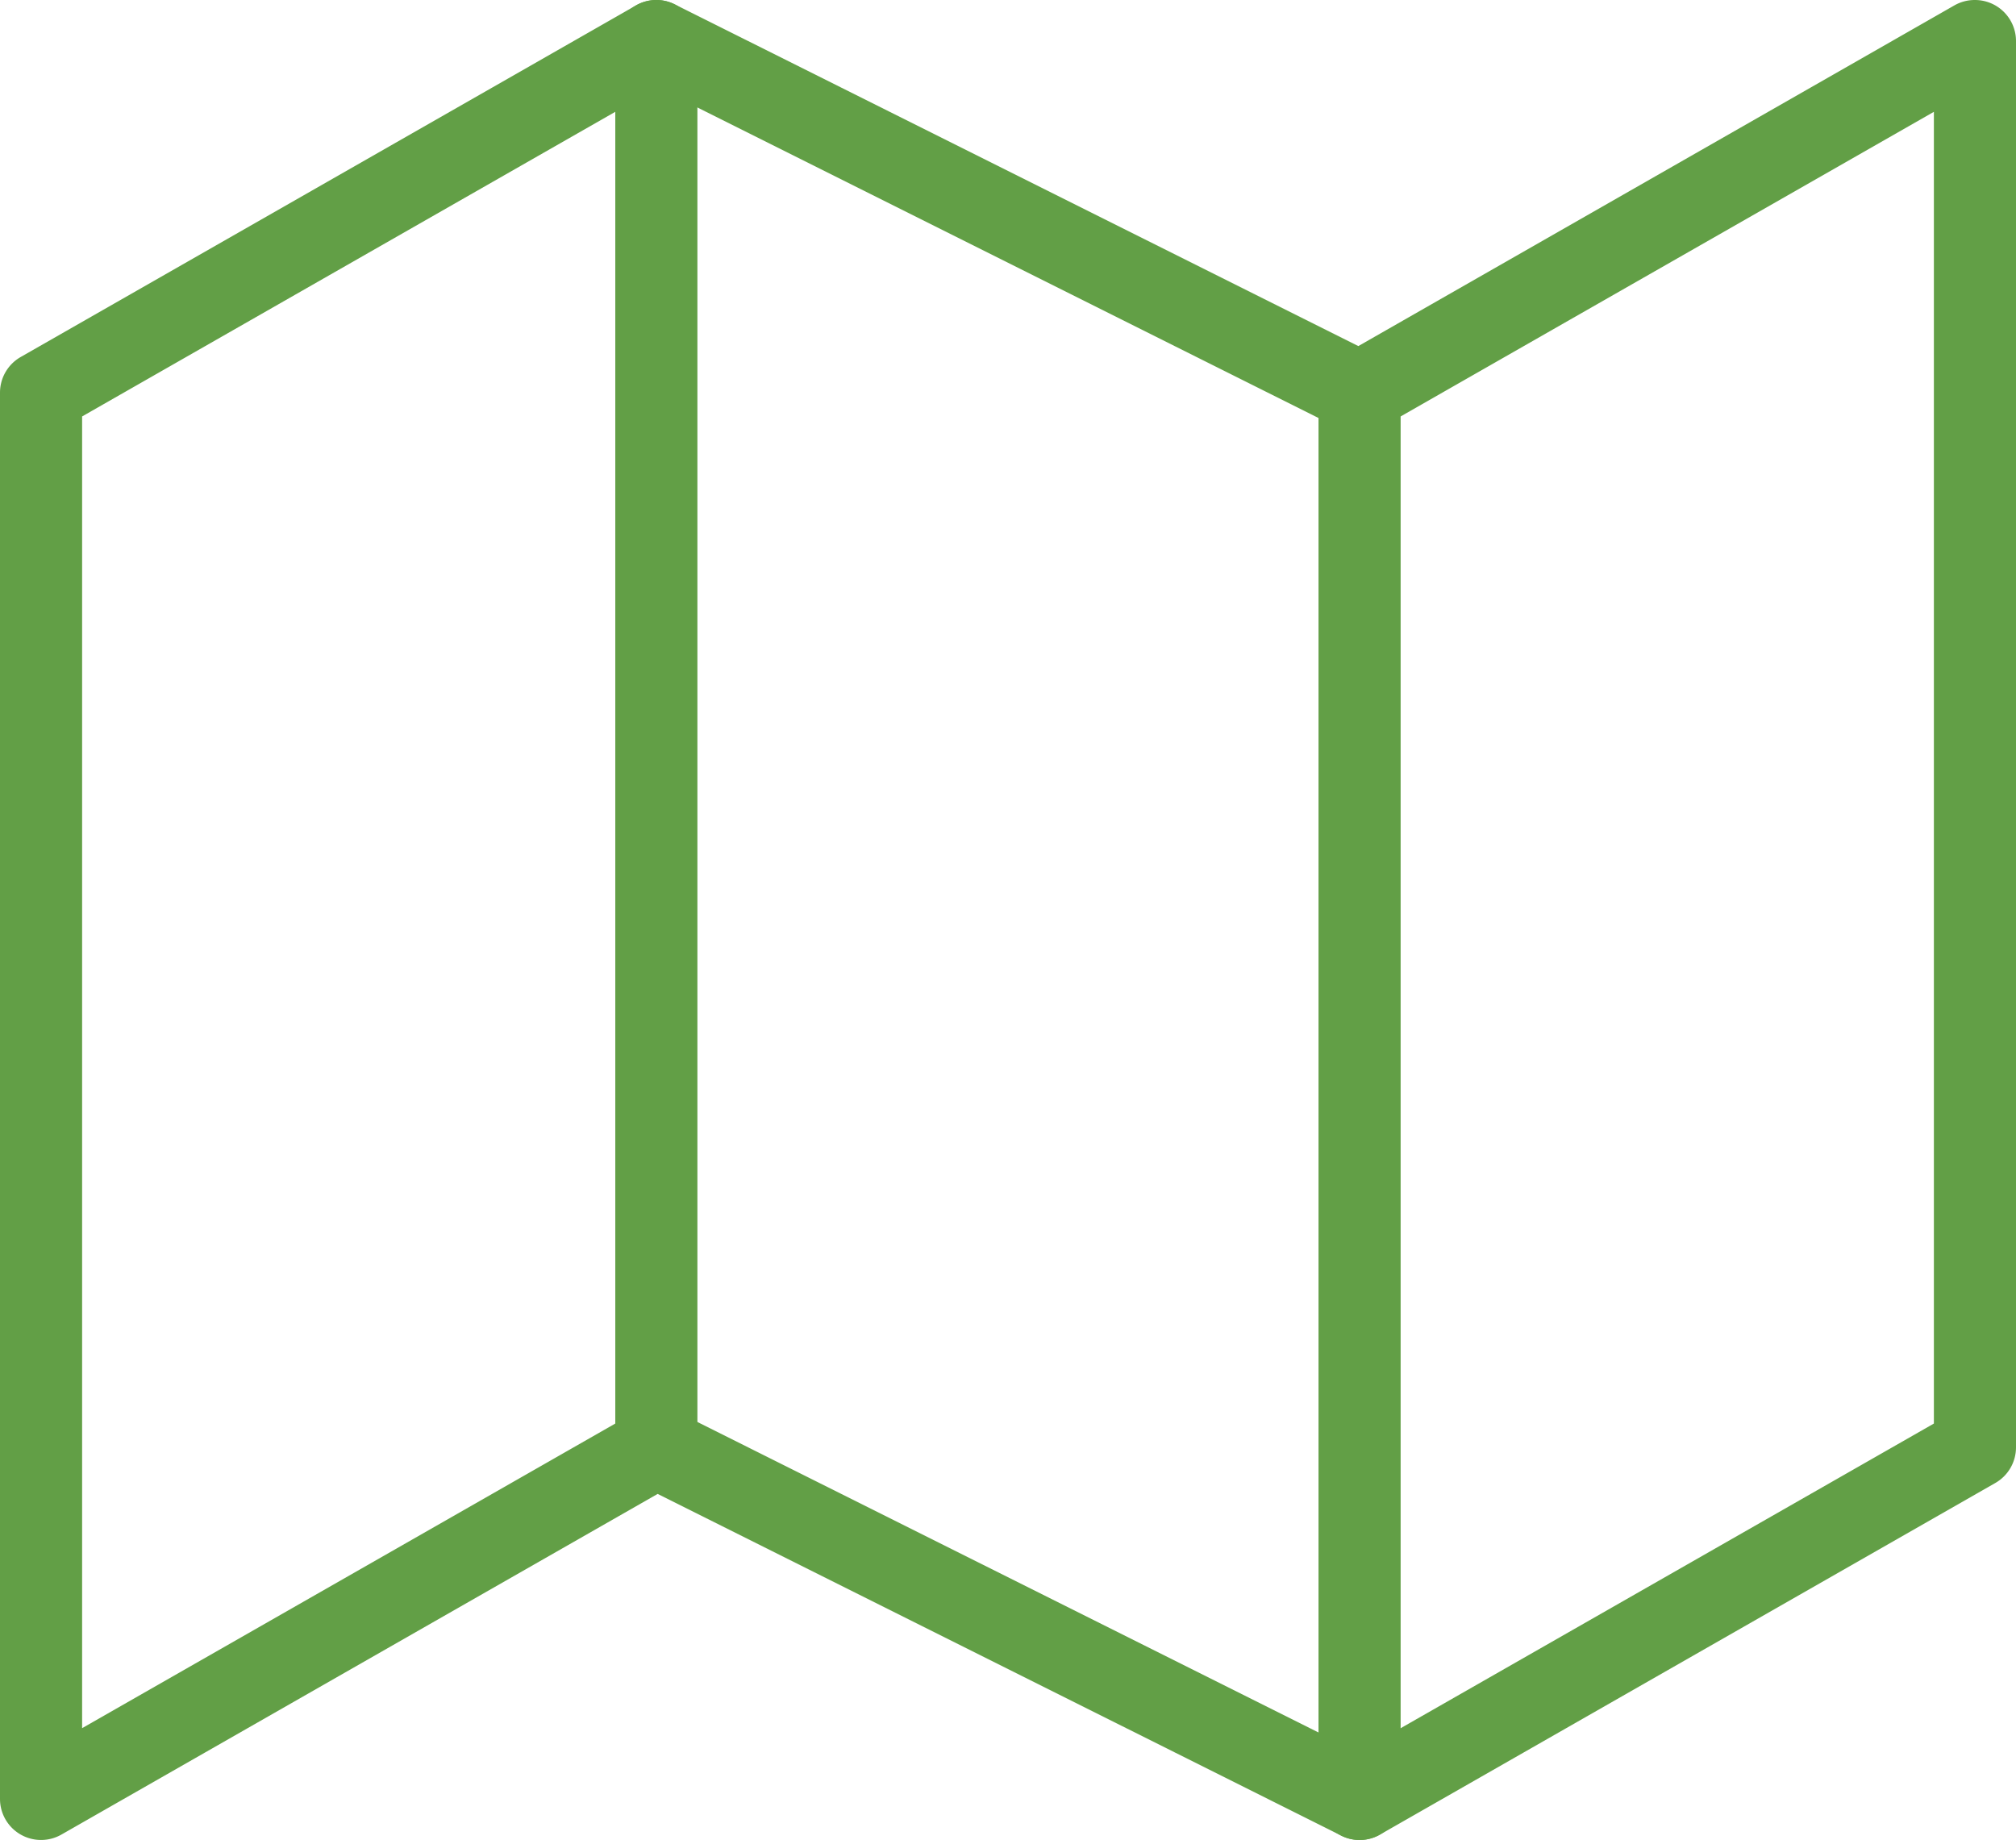
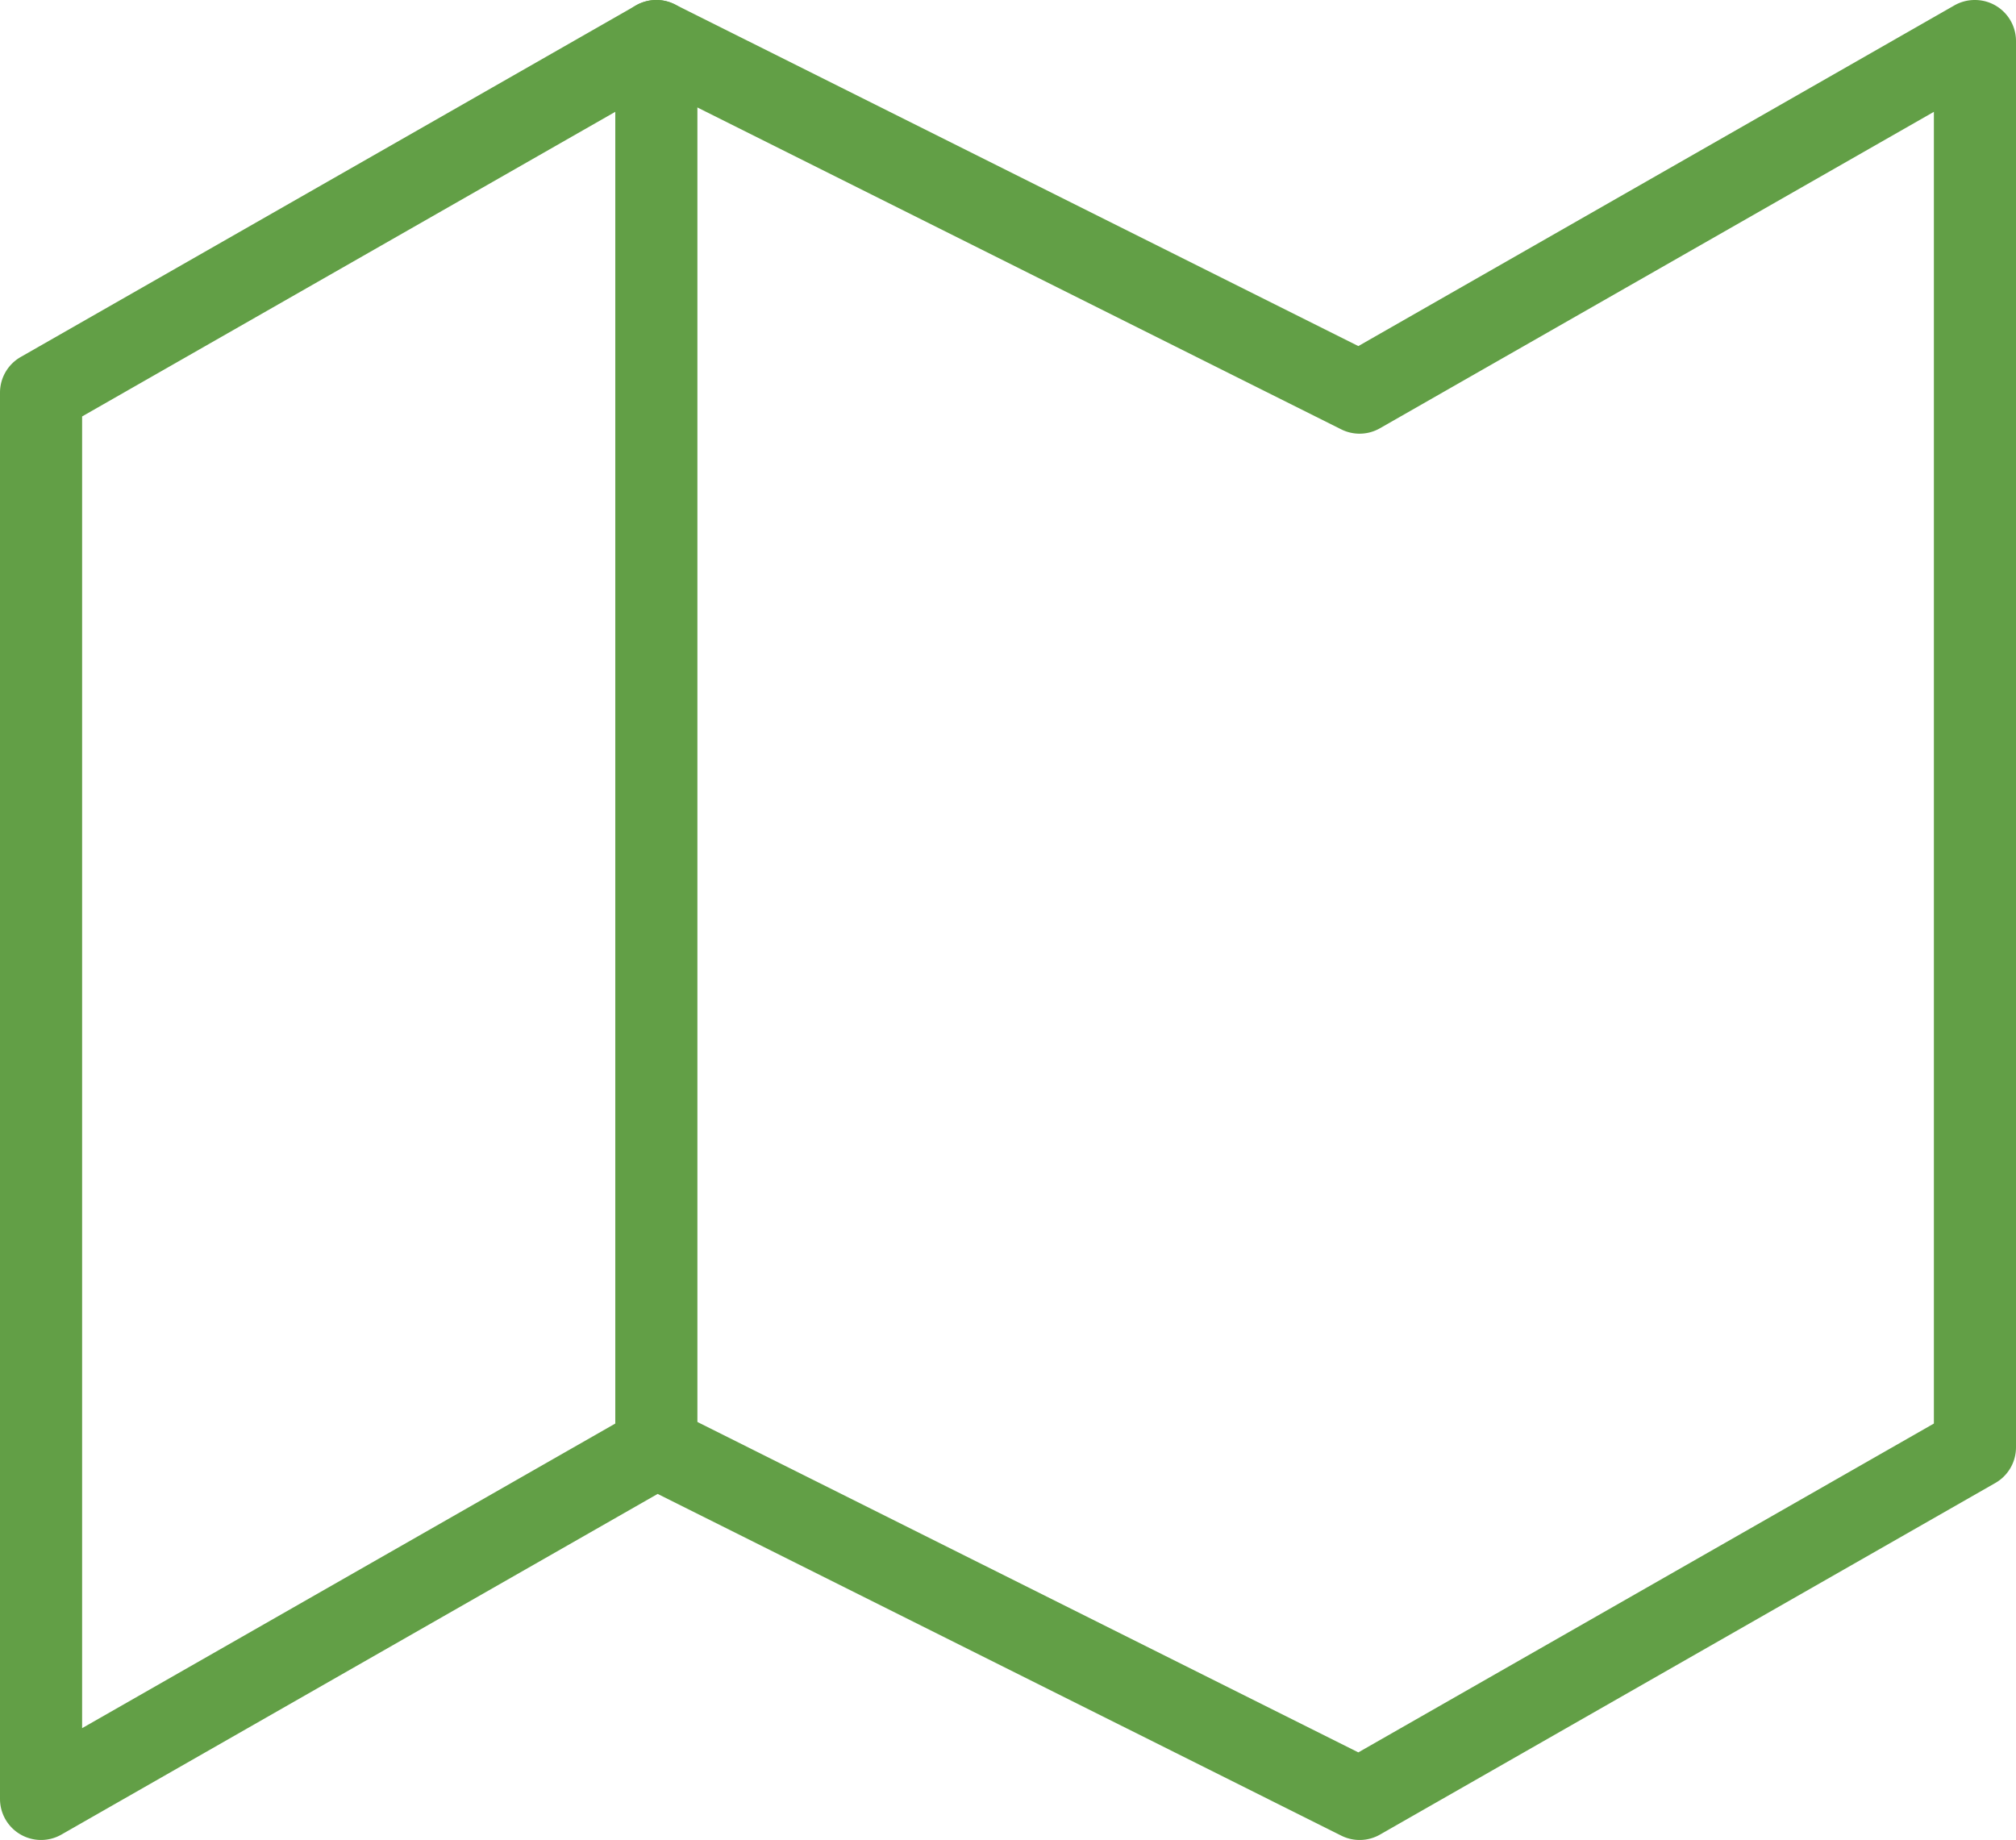
<svg xmlns="http://www.w3.org/2000/svg" width="24.551" height="22.41" viewBox="0 0 24.551 22.41">
  <g id="Icon_feather-map" data-name="Icon feather-map" transform="translate(-1 -2.5)">
    <path id="Pfad_65" data-name="Pfad 65" d="M25.051,2.5a.5.5,0,0,1,.5.5V20.128a.5.5,0,0,1-.252.434l-7.493,4.282a.5.5,0,0,1-.472.013L9.009,20.695,1.748,24.844A.5.5,0,0,1,1,24.41V7.282a.5.5,0,0,1,.252-.434L8.745,2.566a.5.5,0,0,1,.472-.013l8.325,4.162L24.8,2.566A.5.5,0,0,1,25.051,2.5ZM17.557,7.782a.5.5,0,0,1-.224-.053L9.009,3.567,2,7.572V23.548l6.745-3.854a.5.5,0,0,1,.472-.013l8.325,4.162,7.009-4.005V3.862L17.805,7.716A.5.5,0,0,1,17.557,7.782Z" transform="translate(0 0)" fill="#629F46" />
    <path id="Pfad_66" data-name="Pfad 66" d="M12,20.628a.5.5,0,0,1-.5-.5V3a.5.5,0,0,1,1,0V20.128A.5.5,0,0,1,12,20.628Z" transform="translate(-3.007 0)" fill="#629F46" />
-     <path id="Pfad_67" data-name="Pfad 67" d="M24,26.628a.5.5,0,0,1-.5-.5V9a.5.5,0,0,1,1,0V26.128A.5.5,0,0,1,24,26.628Z" transform="translate(-6.443 -1.718)" fill="#629F46" />
  </g>
</svg>